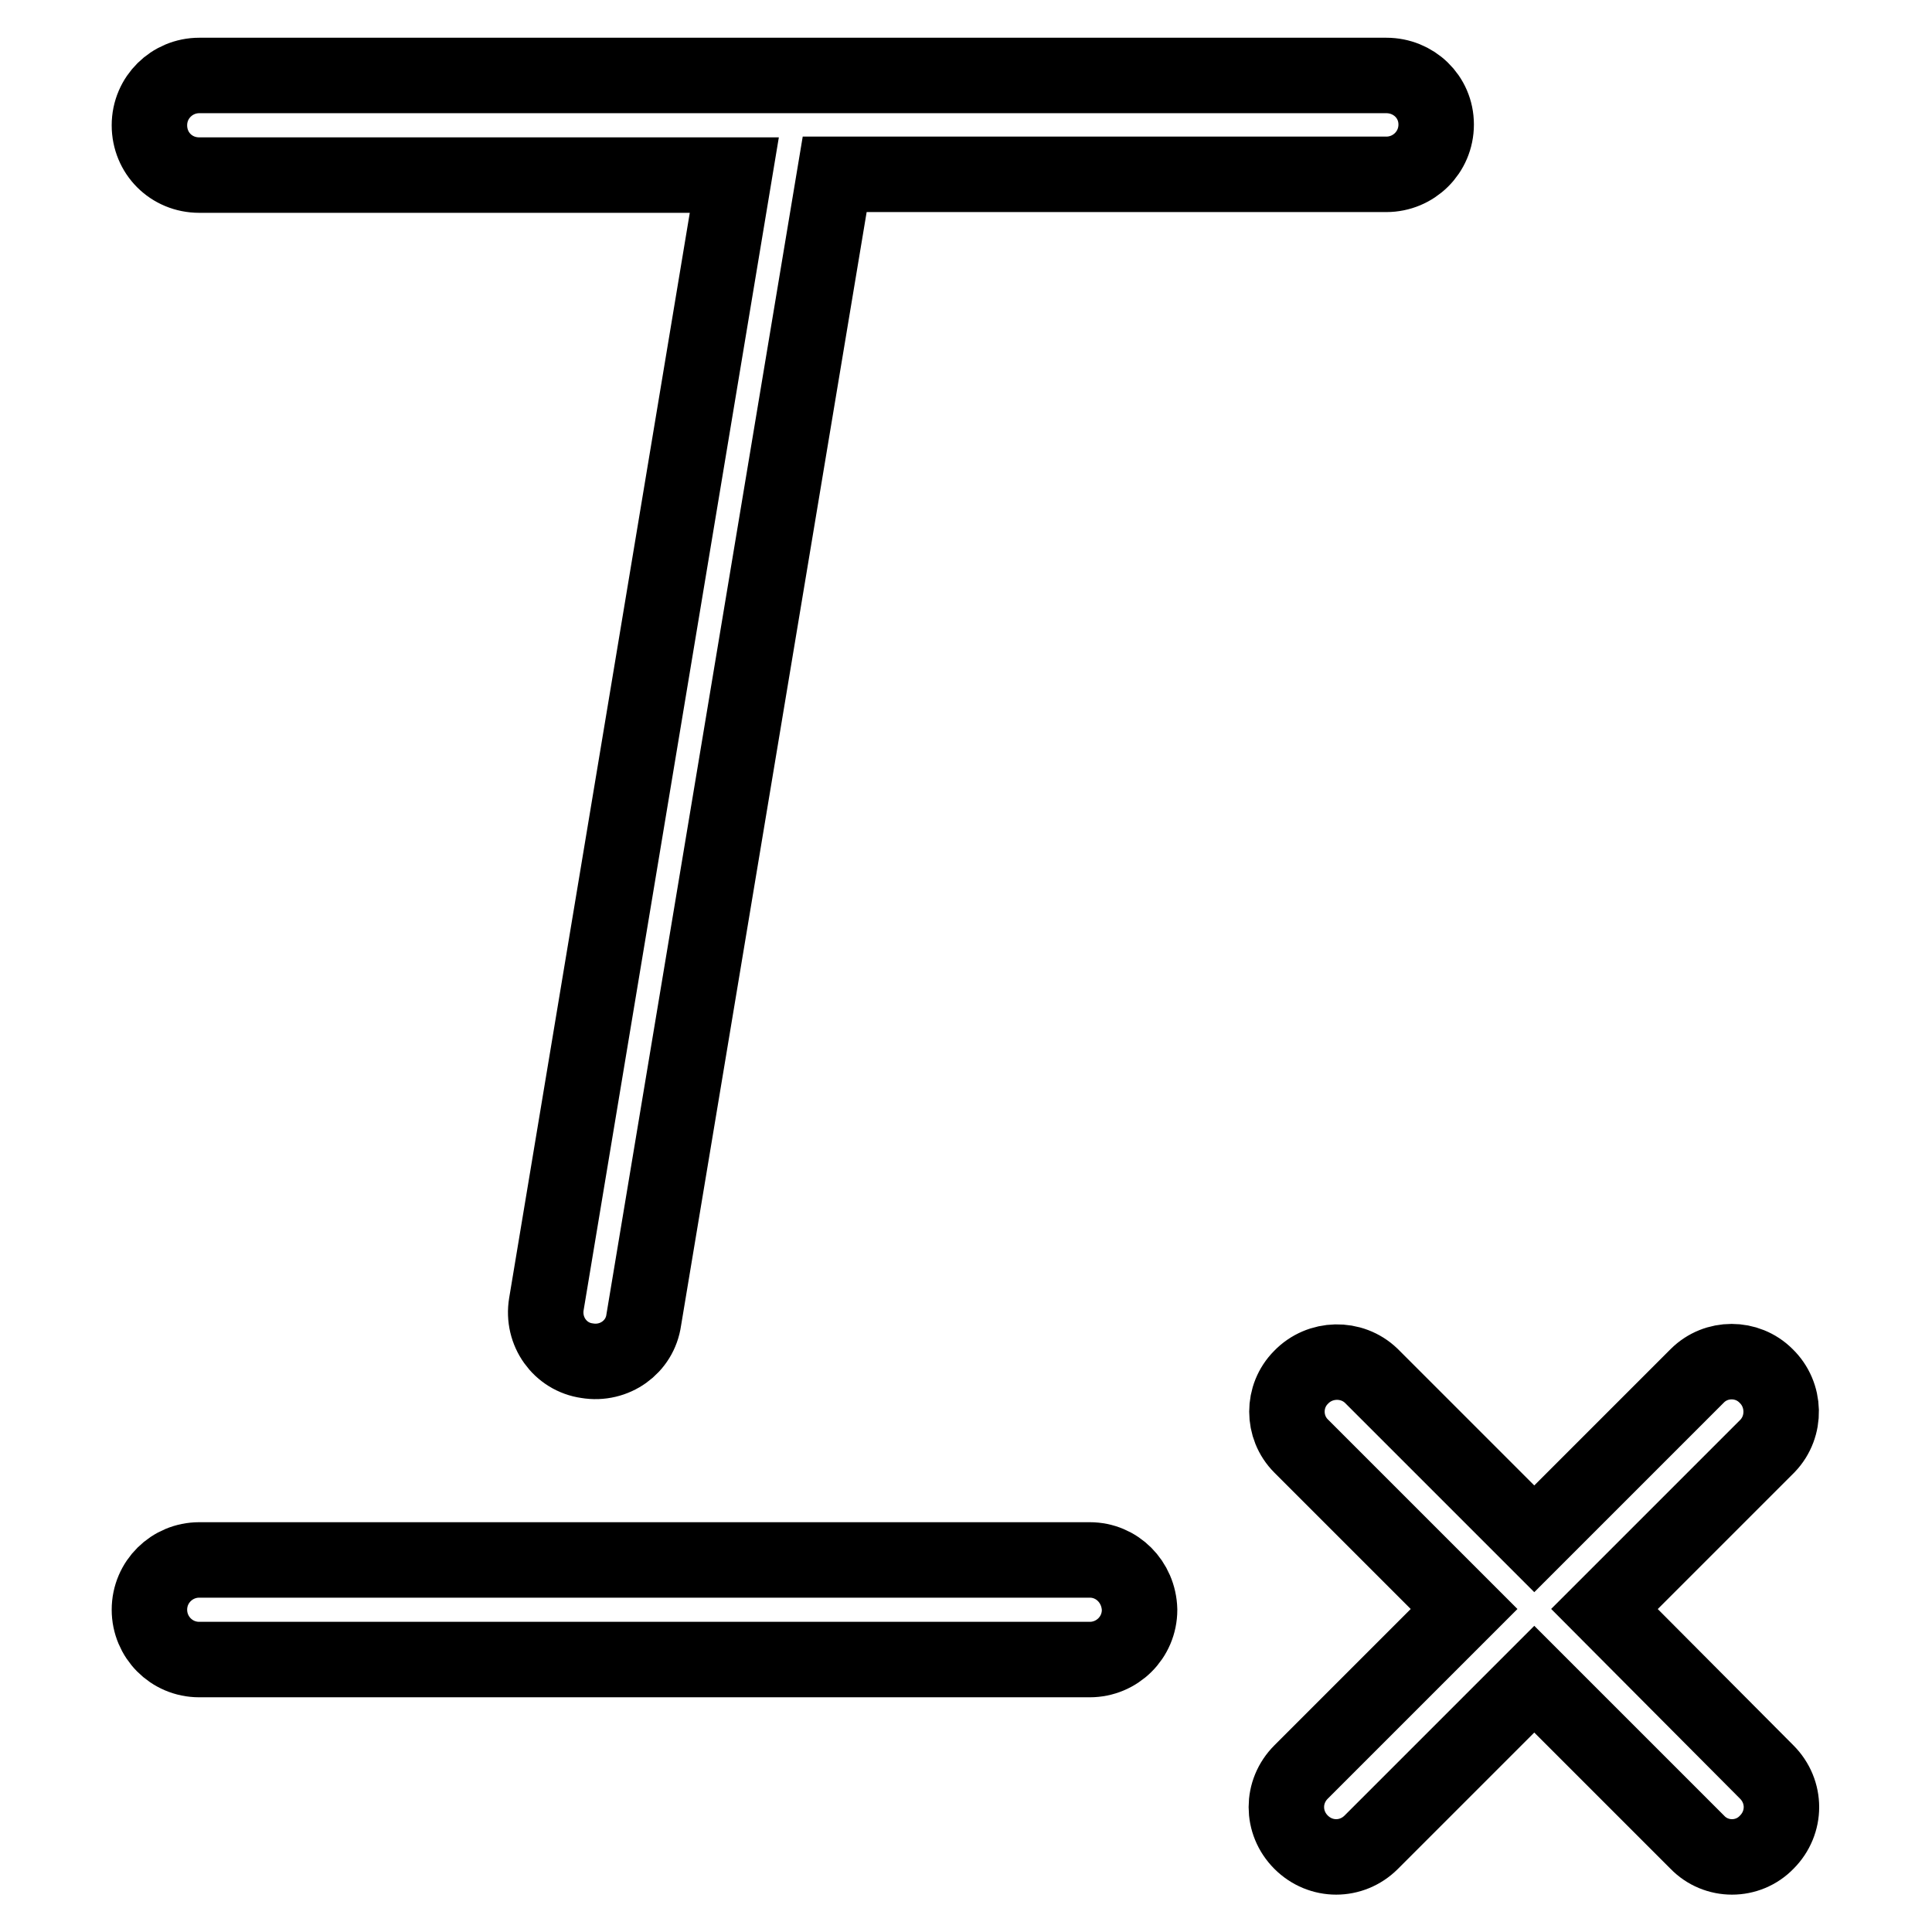
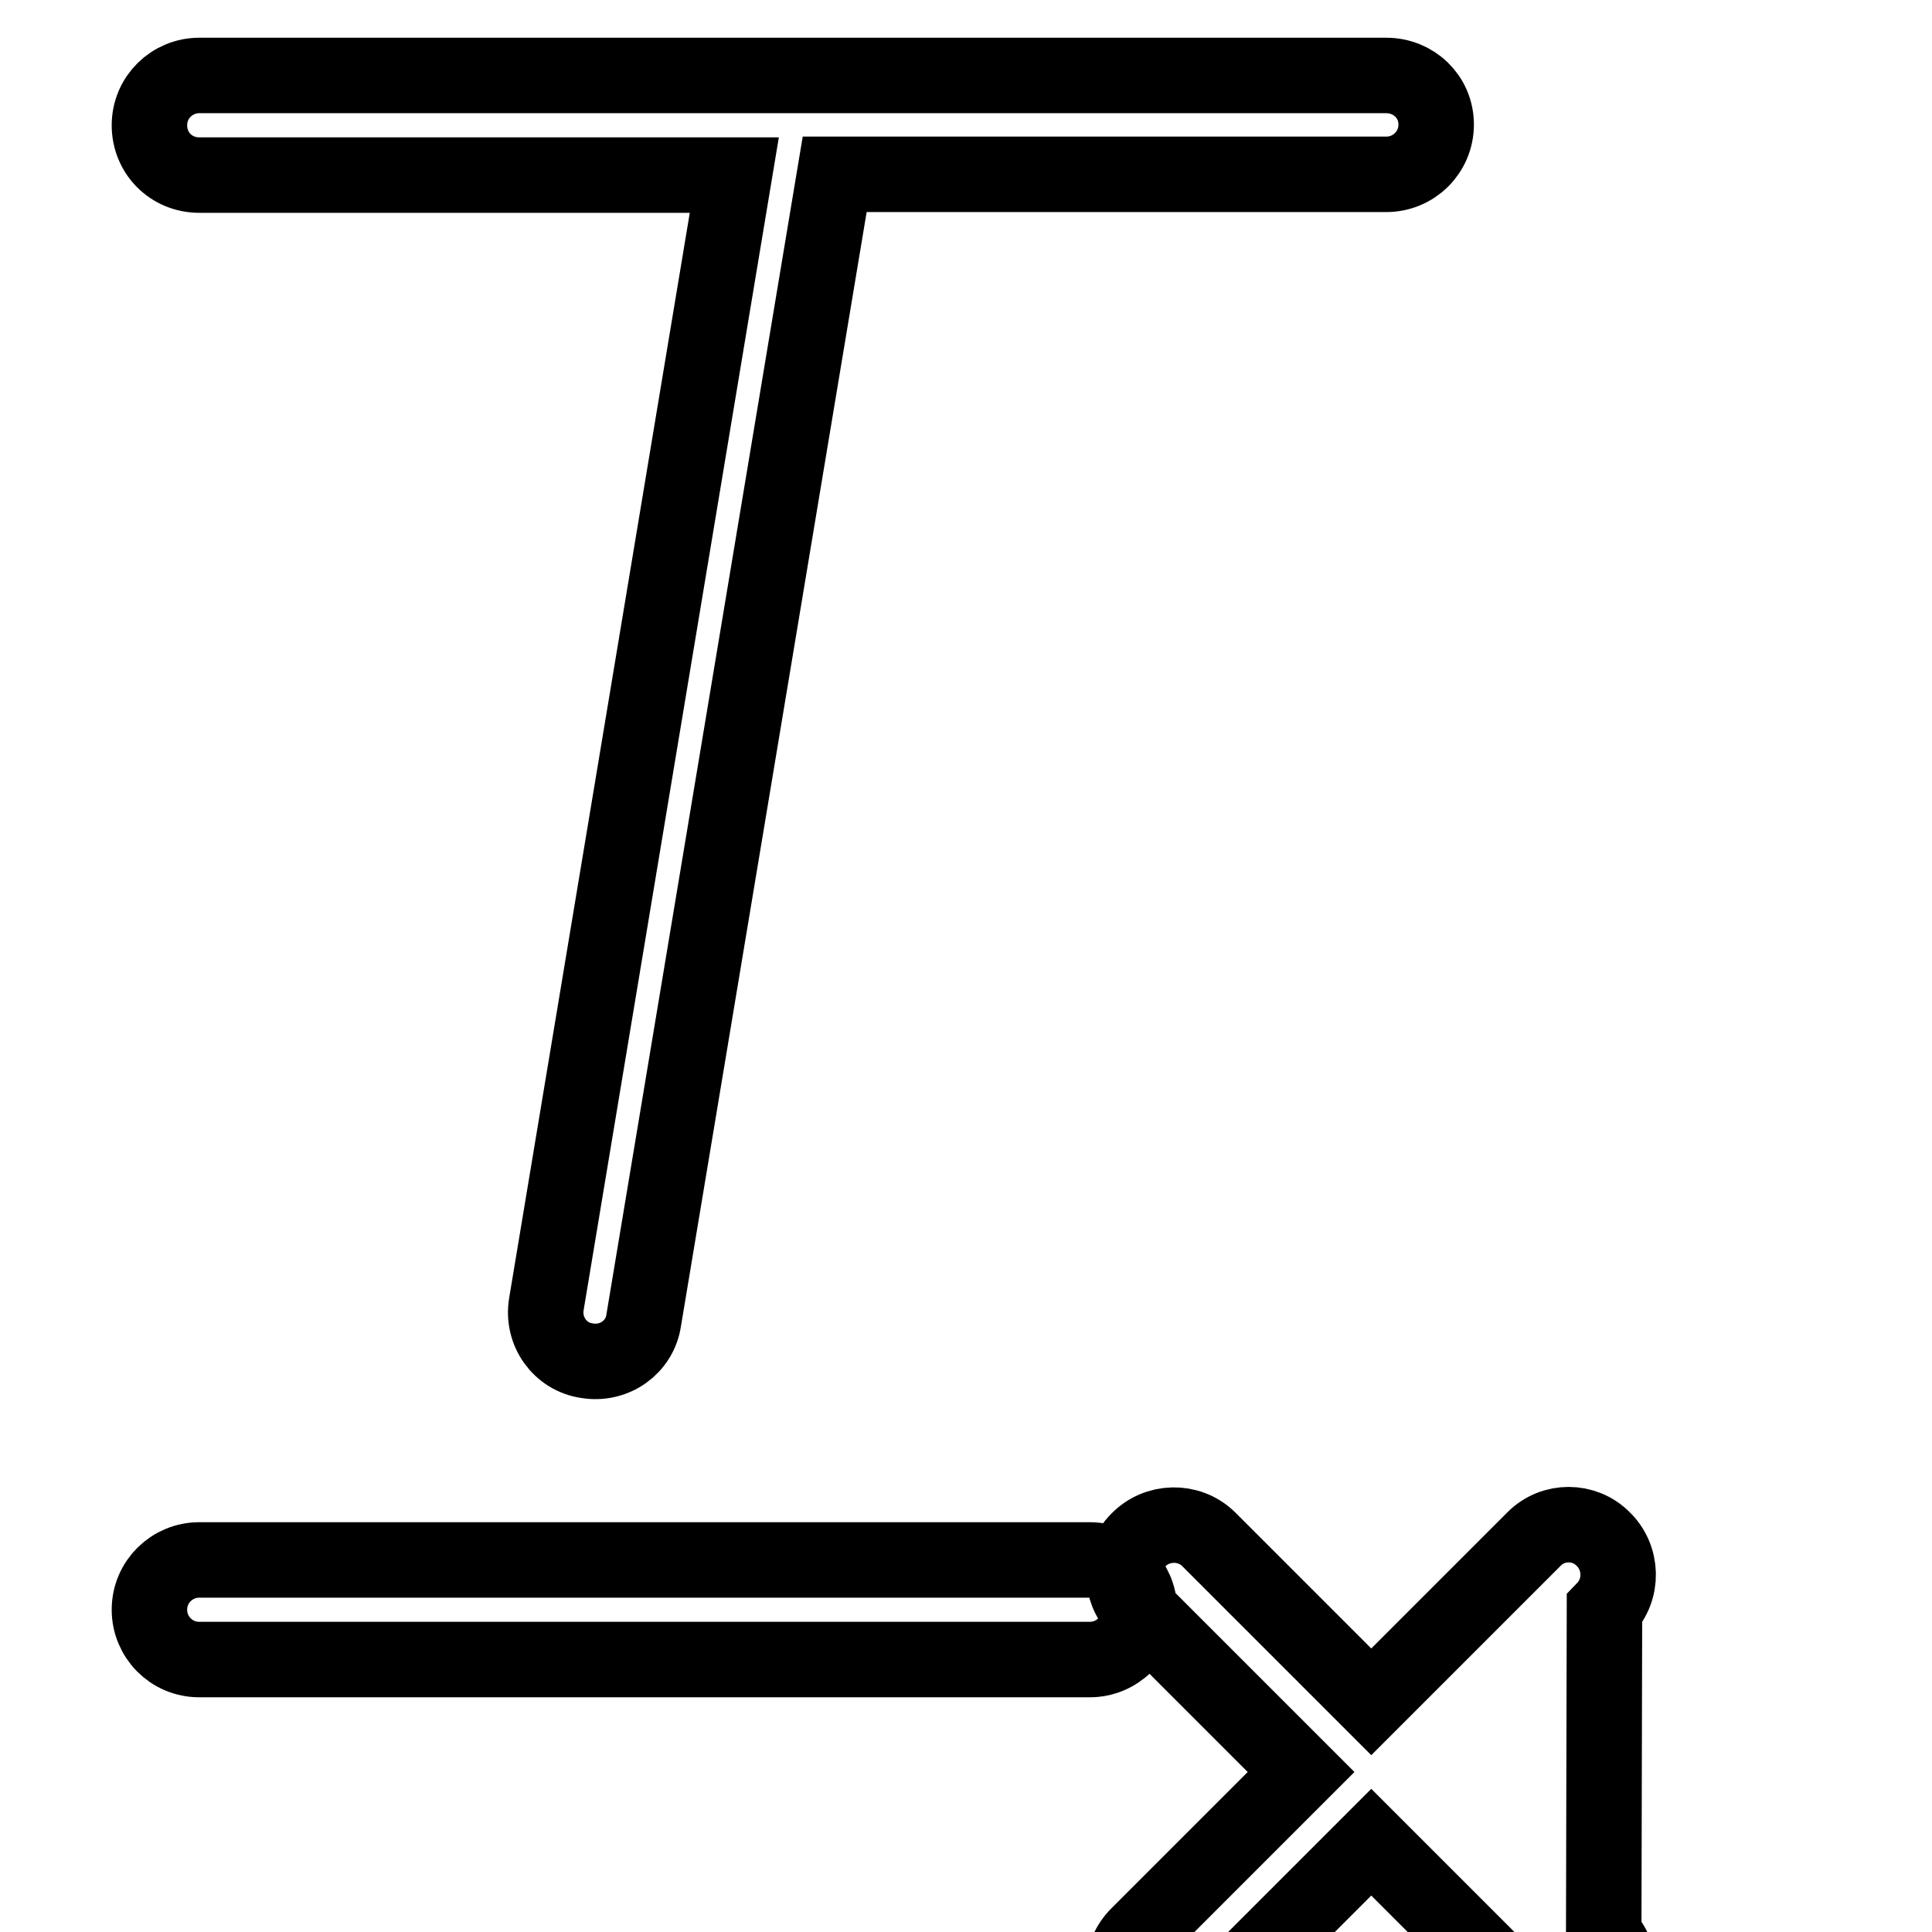
<svg xmlns="http://www.w3.org/2000/svg" version="1.1" x="0px" y="0px" viewBox="0 0 256 256" enable-background="new 0 0 256 256" xml:space="preserve">
  <g>
-     <path stroke-width="10" fill-opacity="0" stroke="#000000" d="M183.7,10H26.4c-3.6,0-6.6,2.9-6.6,6.6s2.9,6.6,6.6,6.6h70.9L72.4,172.8c-0.6,3.6,1.8,7,5.4,7.5 c3.6,0.6,7-1.8,7.5-5.4l25.3-151.8h73.1c3.6,0,6.6-2.9,6.6-6.6S187.3,10,183.7,10z M144.4,206.7h-118c-3.6,0-6.6,2.9-6.6,6.6 c0,3.6,2.9,6.6,6.6,6.6h118c3.6,0,6.6-2.9,6.6-6.6C150.9,209.6,148,206.7,144.4,206.7z M212.6,213.2l21.6-21.6 c2.5-2.6,2.4-6.8-0.2-9.3c-2.5-2.5-6.6-2.5-9.1,0l-21.6,21.6l-21.6-21.6c-2.6-2.5-6.8-2.4-9.3,0.2c-2.5,2.5-2.5,6.6,0,9.1 l21.6,21.6l-21.6,21.6c-2.6,2.6-2.6,6.7,0,9.3c2.6,2.6,6.7,2.6,9.3,0l0,0l21.6-21.6l21.6,21.6c2.5,2.6,6.7,2.6,9.2,0c0,0,0,0,0,0 c2.6-2.6,2.6-6.7,0-9.3L212.6,213.2L212.6,213.2z" />
+     <path stroke-width="10" fill-opacity="0" stroke="#000000" d="M183.7,10H26.4c-3.6,0-6.6,2.9-6.6,6.6s2.9,6.6,6.6,6.6h70.9L72.4,172.8c-0.6,3.6,1.8,7,5.4,7.5 c3.6,0.6,7-1.8,7.5-5.4l25.3-151.8h73.1c3.6,0,6.6-2.9,6.6-6.6S187.3,10,183.7,10z M144.4,206.7h-118c-3.6,0-6.6,2.9-6.6,6.6 c0,3.6,2.9,6.6,6.6,6.6h118c3.6,0,6.6-2.9,6.6-6.6C150.9,209.6,148,206.7,144.4,206.7z M212.6,213.2c2.5-2.6,2.4-6.8-0.2-9.3c-2.5-2.5-6.6-2.5-9.1,0l-21.6,21.6l-21.6-21.6c-2.6-2.5-6.8-2.4-9.3,0.2c-2.5,2.5-2.5,6.6,0,9.1 l21.6,21.6l-21.6,21.6c-2.6,2.6-2.6,6.7,0,9.3c2.6,2.6,6.7,2.6,9.3,0l0,0l21.6-21.6l21.6,21.6c2.5,2.6,6.7,2.6,9.2,0c0,0,0,0,0,0 c2.6-2.6,2.6-6.7,0-9.3L212.6,213.2L212.6,213.2z" />
  </g>
</svg>